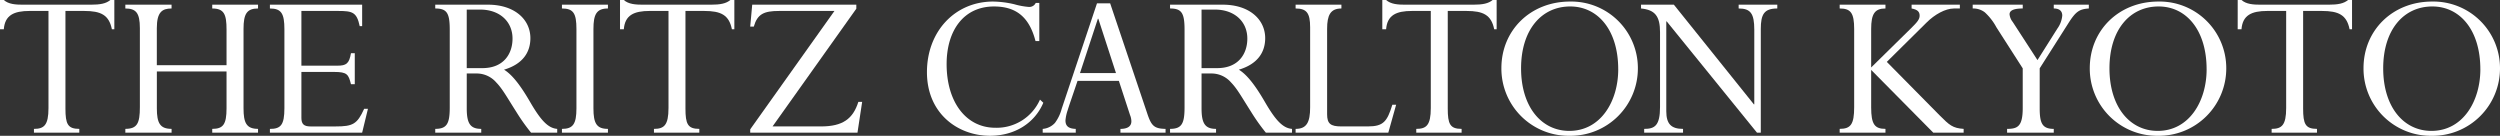
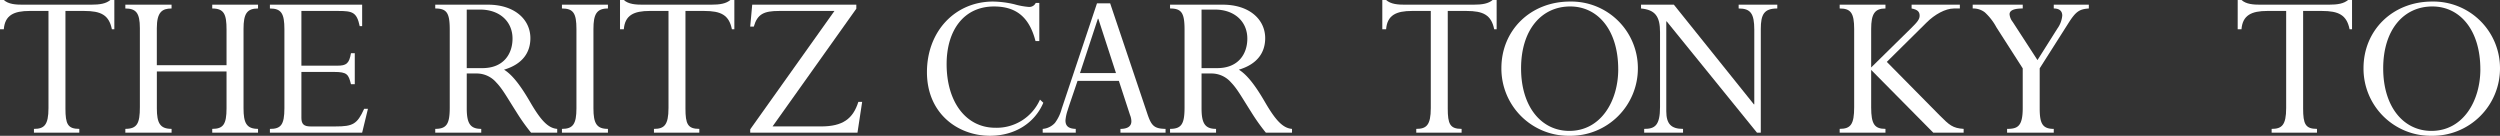
<svg xmlns="http://www.w3.org/2000/svg" width="500" height="27.158" viewBox="0 0 500 27.158">
  <rect x="0" y="0" width="500" height="27.158" fill="#333333" stroke="none" />
  <defs>
    <clipPath id="clip-path">
      <rect id="長方形_11" data-name="長方形 11" width="500" height="27.158" fill="none" />
    </clipPath>
  </defs>
  <g id="グループ_12" data-name="グループ 12" transform="translate(0 0)">
    <g id="グループ_11" data-name="グループ 11" transform="translate(0 0)" clip-path="url(#clip-path)">
      <path id="パス_297" data-name="パス 297" d="M0,0H.761C1.7.848,3.128.94,4.6.94H18.137c1.92,0,3.082-.225,3.93-.94h.8V5.853h-.49c-.58-2.86-2.188-3.662-5.538-3.662H13.089V21.712c0,3.079.447,4.065,2.771,4.065v.758H6.79v-.758c2.012,0,2.906-.715,2.906-4.157V2.191H5.942c-3.171,0-4.959.848-5.181,3.662H0Z" transform="translate(0 -0.001)" fill="#fff" />
      <path id="パス_298" data-name="パス 298" d="M18.5.347v.758c-1.877,0-2.947.715-2.947,3.93v7.418H29.495V5.306c0-3.039-.493-4.2-2.86-4.2V.347h9.159v.758c-2.234,0-2.9,1.072-2.9,4.065v15.9c0,2.906.58,4.111,2.9,4.111v.758H26.635v-.758c2.191,0,2.86-.894,2.86-4.111V13.7H15.558v7.369c0,2.949.626,4.111,2.947,4.111v.758H9.256v-.758c2.37,0,2.906-1.116,2.906-4.336V5.035c0-3.079-.8-3.93-2.906-3.93V.347Z" transform="translate(15.812 0.592)" fill="#fff" />
      <path id="パス_299" data-name="パス 299" d="M38.381.347V4.634h-.49C37.308,1.866,36.461,1.6,33.644,1.6H26.231V12.542h7.19c1.787,0,2.367-.4,2.725-2.5h.761v6.21h-.761c-.49-1.966-.758-2.456-3.35-2.456H26.231v9.2c0,1.251.534,1.7,1.831,1.7h5c3.439,0,4.333-.447,5.717-3.526h.761l-1.162,4.777H19.932v-.758c2.188,0,2.9-.8,2.9-4.154V5.26c0-3.171-.626-4.154-2.9-4.154V.347Z" transform="translate(34.049 0.592)" fill="#fff" />
      <path id="パス_300" data-name="パス 300" d="M42.685.346c5.314,0,8.485,2.947,8.485,6.7,0,2.814-1.517,5.184-5.27,6.3,1.609.983,3.261,3.082,5.227,6.478,2.1,3.618,3.575,5.227,5.406,5.36v.761H51.306a38.674,38.674,0,0,1-2.949-4.157c-1.964-3.079-2.768-4.6-4.019-5.893a5.169,5.169,0,0,0-3.886-1.787h-2.01v6.968c0,3.036.712,4.108,2.9,4.108v.761h-9.2v-.761c2.321,0,2.9-1.029,2.9-4.29V5.348c0-3.347-.582-4.241-2.9-4.241V.346ZM41.567,13.034c4.333,0,6.031-2.949,6.031-5.9,0-3.439-2.592-5.807-6.478-5.807H38.441V13.034Z" transform="translate(54.907 0.59)" fill="#fff" />
      <path id="パス_301" data-name="パス 301" d="M50.7.347v.758c-2.278,0-2.9,1.162-2.9,4.111V21.073c0,3,.626,4.111,2.9,4.111v.758H41.5v-.758c2.191,0,2.9-.94,2.9-4.111V5.216c0-3.171-.626-4.111-2.9-4.111V.347Z" transform="translate(70.888 0.592)" fill="#fff" />
      <path id="パス_302" data-name="パス 302" d="M45.787,0h.761c.937.848,2.367.94,3.84.94H63.924c1.92,0,3.082-.225,3.93-.94h.8V5.853h-.49c-.58-2.86-2.188-3.662-5.538-3.662H58.876V21.712c0,3.079.447,4.065,2.771,4.065v.758h-9.07v-.758c2.012,0,2.906-.715,2.906-4.157V2.191H51.729c-3.171,0-4.959.848-5.181,3.662h-.761Z" transform="translate(78.216 -0.001)" fill="#fff" />
      <path id="パス_303" data-name="パス 303" d="M76.622.347v.8L59.869,24.692h9.7c4.333,0,6.389-1.517,7.459-4.913h.761l-.937,6.164H55.4v-.669L72.246,1.6H61.166c-3.039,0-4.333.623-5.048,3.125H55.4L55.8.347Z" transform="translate(94.643 0.592)" fill="#fff" />
      <path id="パス_304" data-name="パス 304" d="M90.924.386V8.023h-.758C88.915,3.2,86.28,1.1,81.857,1.1c-6.031,0-9.471,4.777-9.471,11.526,0,7.591,3.886,12.729,9.736,12.729a9.465,9.465,0,0,0,8.937-5.628l.669.626c-1.741,4.111-5.763,6.608-10.676,6.608-6.343,0-12.6-4.377-12.6-12.729C68.454,6.06,74.084.115,81.676.115a19.688,19.688,0,0,1,4.247.539,14.686,14.686,0,0,0,2.9.536,1.412,1.412,0,0,0,1.384-.8Z" transform="translate(116.938 0.196)" fill="#fff" />
      <path id="パス_305" data-name="パス 305" d="M83.613,26.114H77v-.758a3.7,3.7,0,0,0,2.456-1.205A8.282,8.282,0,0,0,80.8,21.334L87.857.247h2.635l7.372,21.891c.848,2.589,1.384,3.171,3.708,3.217v.758H92.547v-.758c1.384,0,2.188-.493,2.188-1.519a3.413,3.413,0,0,0-.268-1.251l-2.234-6.836H83.97C82.852,19.056,82.226,20.843,82,21.6a8.588,8.588,0,0,0-.447,2.056c0,1.07.536,1.652,2.056,1.7ZM88.035,3.332,84.461,14.186h7.193L88.125,3.332Z" transform="translate(131.54 0.421)" fill="#fff" />
      <path id="パス_306" data-name="パス 306" d="M96.949.346c5.314,0,8.485,2.947,8.485,6.7,0,2.814-1.517,5.184-5.27,6.3,1.609.983,3.261,3.082,5.227,6.478,2.1,3.618,3.575,5.227,5.406,5.36v.761H105.57a38.676,38.676,0,0,1-2.949-4.157c-1.963-3.079-2.768-4.6-4.019-5.893a5.169,5.169,0,0,0-3.886-1.787h-2.01v6.968c0,3.036.712,4.108,2.9,4.108v.761h-9.2v-.761c2.321,0,2.9-1.029,2.9-4.29V5.348c0-3.347-.582-4.241-2.9-4.241V.346ZM95.831,13.034c4.333,0,6.031-2.949,6.031-5.9,0-3.439-2.592-5.807-6.478-5.807H92.705V13.034Z" transform="translate(147.604 0.59)" fill="#fff" />
-       <path id="パス_307" data-name="パス 307" d="M104.84.347v.758c-2.191,0-2.86,1.341-2.86,4.065V22.281c0,1.874.715,2.41,2.814,2.41h5.36c3.125,0,3.84-1.026,4.872-4.331h.758l-1.565,5.582H95.678v-.758c2.194,0,2.906-1.3,2.906-4.29V4.859c0-2.86-.712-3.754-2.906-3.754V.347Z" transform="translate(163.443 0.592)" fill="#fff" />
      <path id="パス_308" data-name="パス 308" d="M102.081,0h.761c.937.848,2.367.94,3.84.94h13.536c1.92,0,3.082-.225,3.93-.94h.8V5.853h-.49c-.58-2.86-2.188-3.662-5.538-3.662H115.17V21.712c0,3.079.447,4.065,2.771,4.065v.758h-9.07v-.758c2.012,0,2.906-.715,2.906-4.157V2.191h-3.754c-3.171,0-4.959.848-5.181,3.662h-.761Z" transform="translate(174.381 -0.001)" fill="#fff" />
      <path id="パス_309" data-name="パス 309" d="M124.5,26.962a13.434,13.434,0,0,1-13.625-13.533c0-7.6,5.853-13.314,13.715-13.314a13.323,13.323,0,0,1,13.582,13.314A13.472,13.472,0,0,1,124.5,26.962m9.739-13.311c0-7.819-4.065-12.553-9.6-12.553-5.763,0-9.828,4.691-9.828,12.377,0,7.637,4.019,12.507,9.65,12.507,6.3,0,9.782-5.945,9.782-12.331" transform="translate(189.404 0.196)" fill="#fff" />
      <path id="パス_310" data-name="パス 310" d="M127.756.347l15.992,19.922h.089V5.349c0-3.261-.758-4.244-3.128-4.244V.347h7.729v.758c-2.635,0-3.3,1.162-3.3,4.111V25.943h-.761L126.326,3.694h-.089V21.653c0,2.548.983,3.532,3.35,3.532v.758h-7.773v-.758c2.1,0,3.171-.628,3.171-4.377V5.839c0-3.171-.983-4.466-3.8-4.734V.347Z" transform="translate(207.021 0.592)" fill="#fff" />
      <path id="パス_311" data-name="パス 311" d="M145.015.347v.758c-2.145,0-2.86,1.072-2.86,4.111V12.9l7.908-7.773c1.43-1.387,1.785-1.92,1.785-2.592,0-.761-.4-1.208-1.606-1.43V.347h9.65v.758h-1.165c-1.741,0-3.884,1.208-5.492,2.814l-7.951,7.865L155.87,22.5c1.92,1.923,2.592,2.546,4.78,2.681v.758h-6.075L142.155,13.39v7.5c0,3.4.715,4.29,2.86,4.29v.758h-9.159v-.758c2.234,0,2.9-.94,2.9-4.336V5.216c0-3.261-.712-4.111-2.9-4.111V.347Z" transform="translate(232.078 0.592)" fill="#fff" />
      <path id="パス_312" data-name="パス 312" d="M155.687.347v.758c-1.7,0-2.635.357-2.635,1.162a2.858,2.858,0,0,0,.626,1.519l4.956,7.64,3.978-6.3a5.245,5.245,0,0,0,.98-2.592c0-.85-.49-1.43-1.7-1.43V.347h7.014v.758c-1.877.133-2.589.58-4.065,2.906l-5.763,9.067V21.03c0,2.993.493,4.154,2.814,4.154v.758h-9.335v-.758c2.1,0,3.128-.493,3.128-4.154V13.079l-5.27-8.22a11.22,11.22,0,0,0-2.324-2.993,3.784,3.784,0,0,0-2.413-.761V.347Z" transform="translate(248.86 0.592)" fill="#fff" />
-       <path id="パス_313" data-name="パス 313" d="M167.951,26.962a13.434,13.434,0,0,1-13.625-13.533c0-7.6,5.853-13.314,13.715-13.314a13.323,13.323,0,0,1,13.582,13.314,13.472,13.472,0,0,1-13.671,13.533m9.739-13.311c0-7.819-4.065-12.553-9.6-12.553-5.763,0-9.828,4.691-9.828,12.377,0,7.637,4.019,12.507,9.65,12.507,6.3,0,9.782-5.945,9.782-12.331" transform="translate(263.63 0.196)" fill="#fff" />
      <path id="パス_314" data-name="パス 314" d="M165.25,0h.761c.937.848,2.367.94,3.84.94h13.536c1.92,0,3.082-.225,3.93-.94h.8V5.853h-.49c-.58-2.86-2.188-3.662-5.538-3.662h-3.754V21.712c0,3.079.447,4.065,2.771,4.065v.758h-9.07v-.758c2.012,0,2.906-.715,2.906-4.157V2.191h-3.754c-3.171,0-4.959.848-5.181,3.662h-.761Z" transform="translate(282.291 -0.001)" fill="#fff" />
      <path id="パス_315" data-name="パス 315" d="M188.166,26.962a13.434,13.434,0,0,1-13.625-13.533c0-7.6,5.853-13.314,13.715-13.314a13.323,13.323,0,0,1,13.582,13.314,13.472,13.472,0,0,1-13.671,13.533m9.739-13.311c0-7.819-4.065-12.553-9.6-12.553-5.763,0-9.828,4.691-9.828,12.377,0,7.637,4.019,12.507,9.65,12.507,6.3,0,9.782-5.945,9.782-12.331" transform="translate(298.162 0.196)" fill="#fff" />
    </g>
  </g>
</svg>